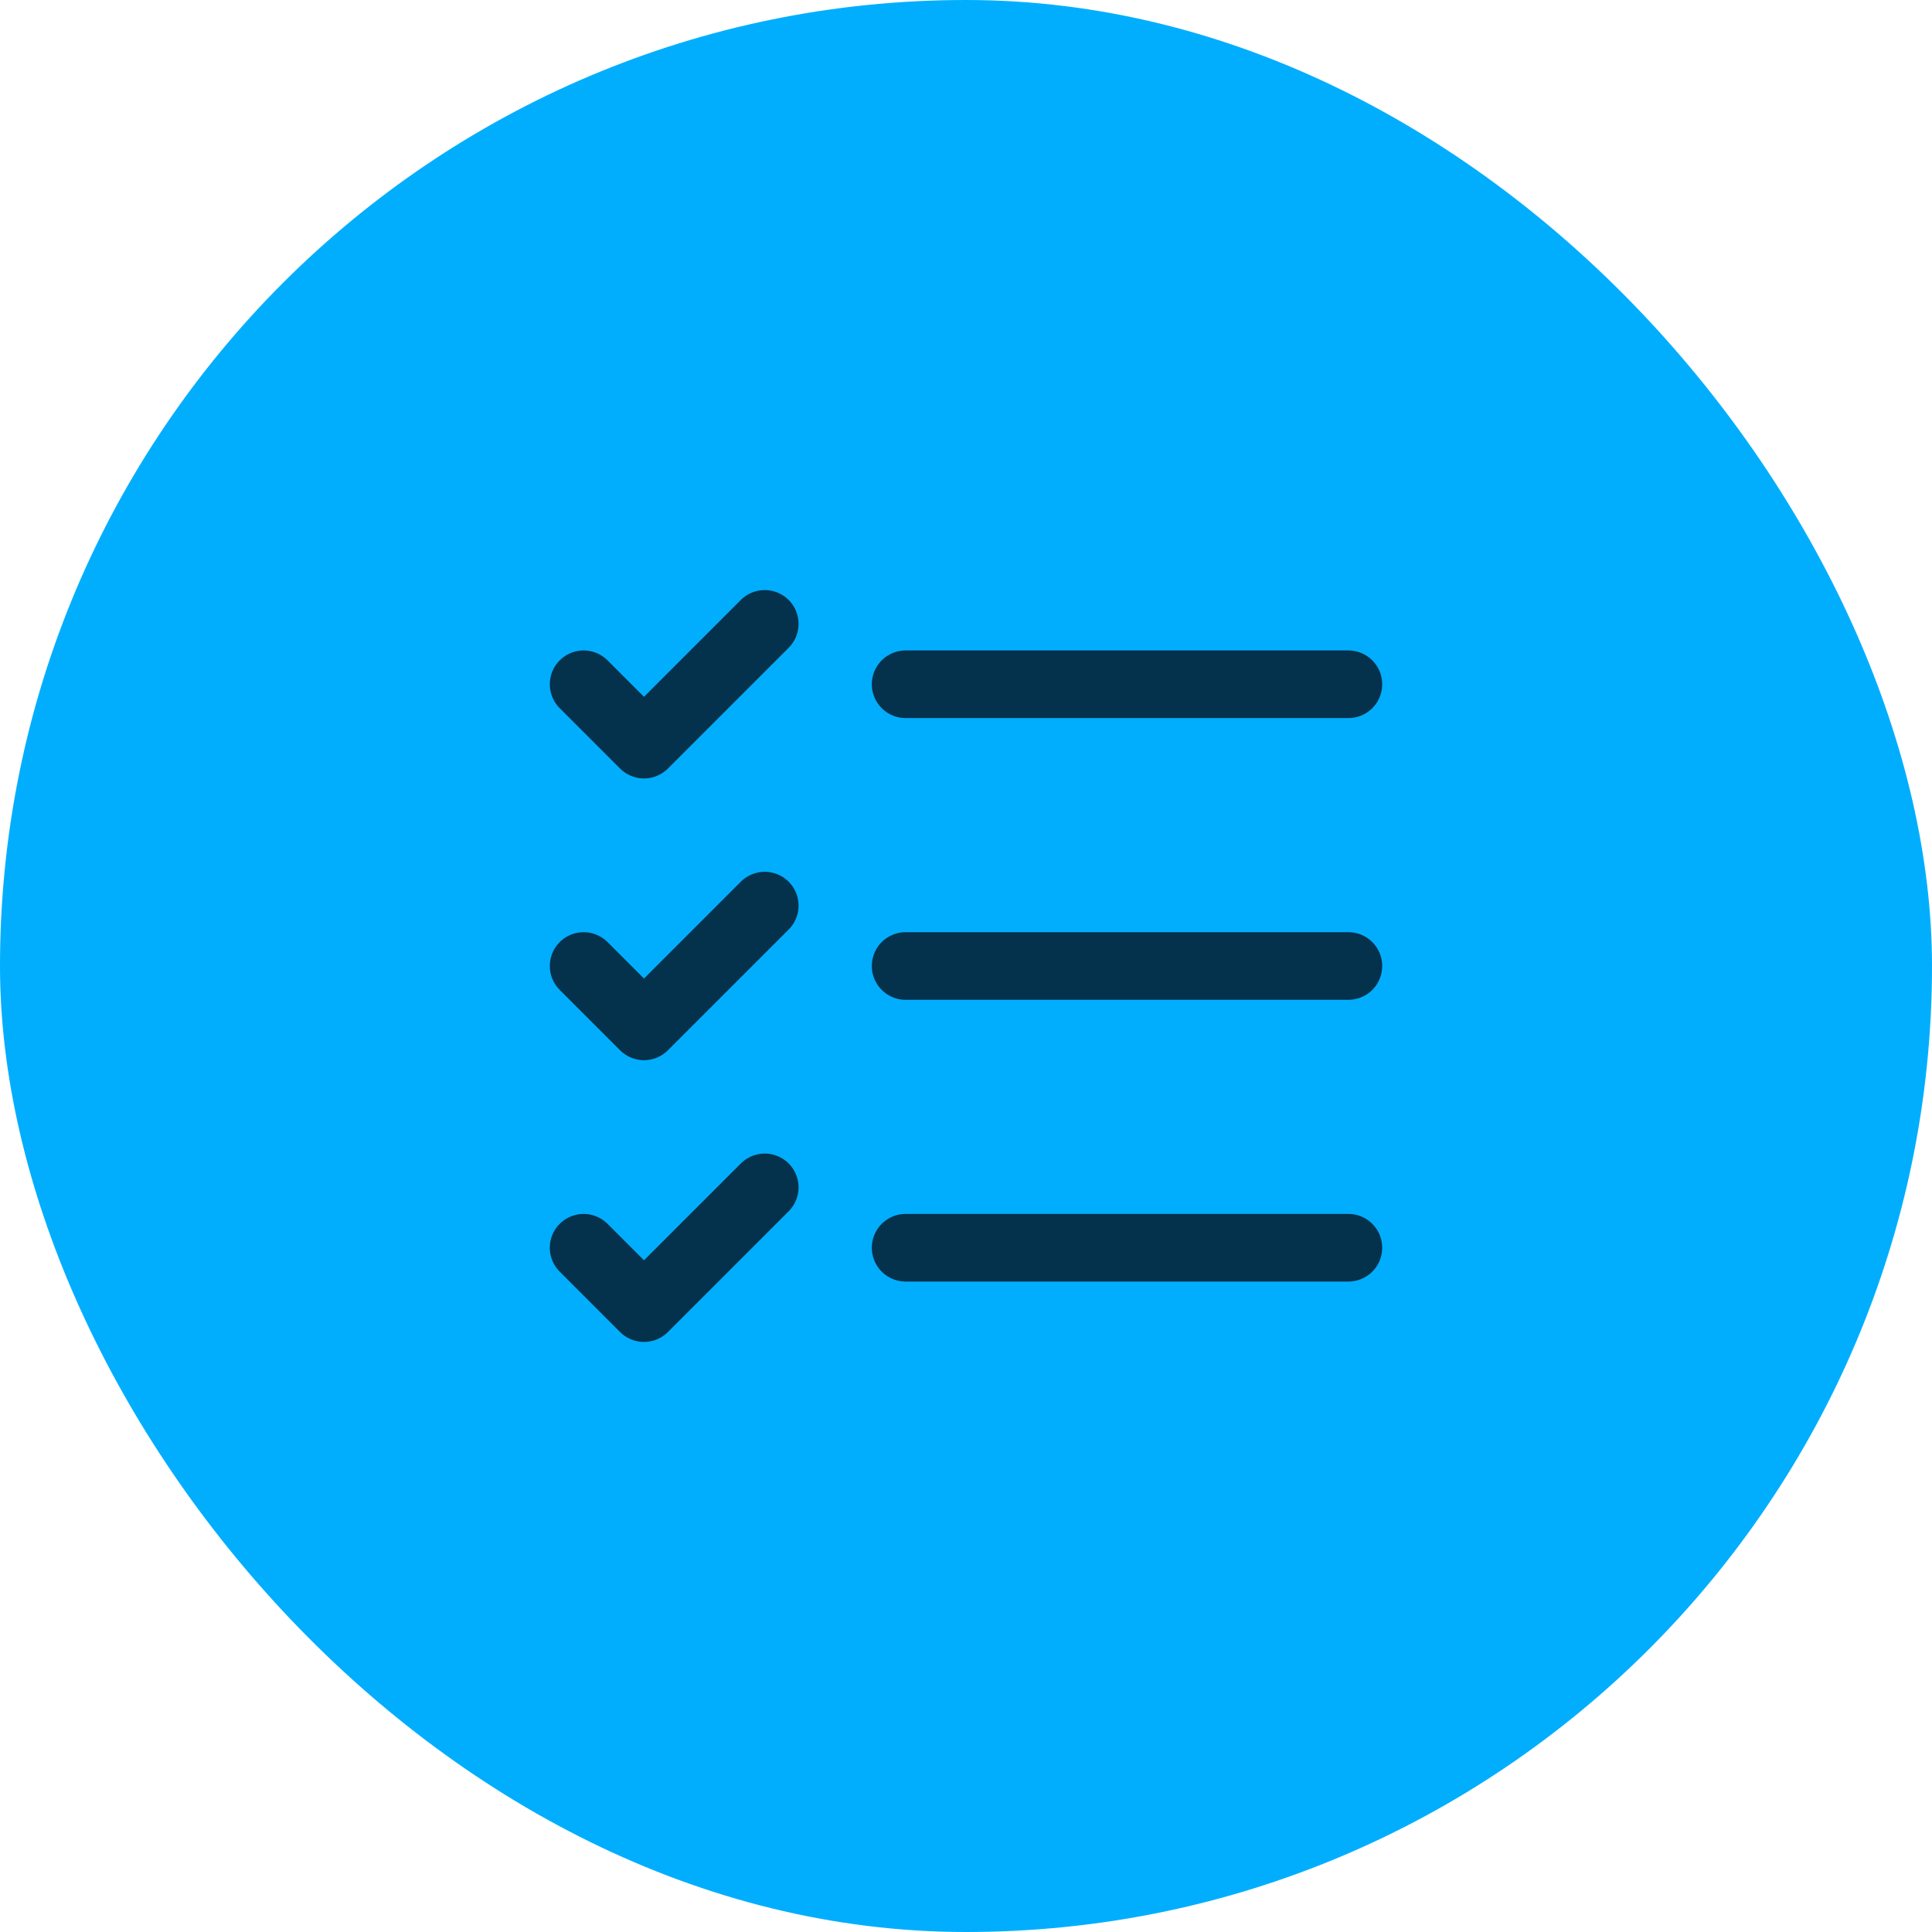
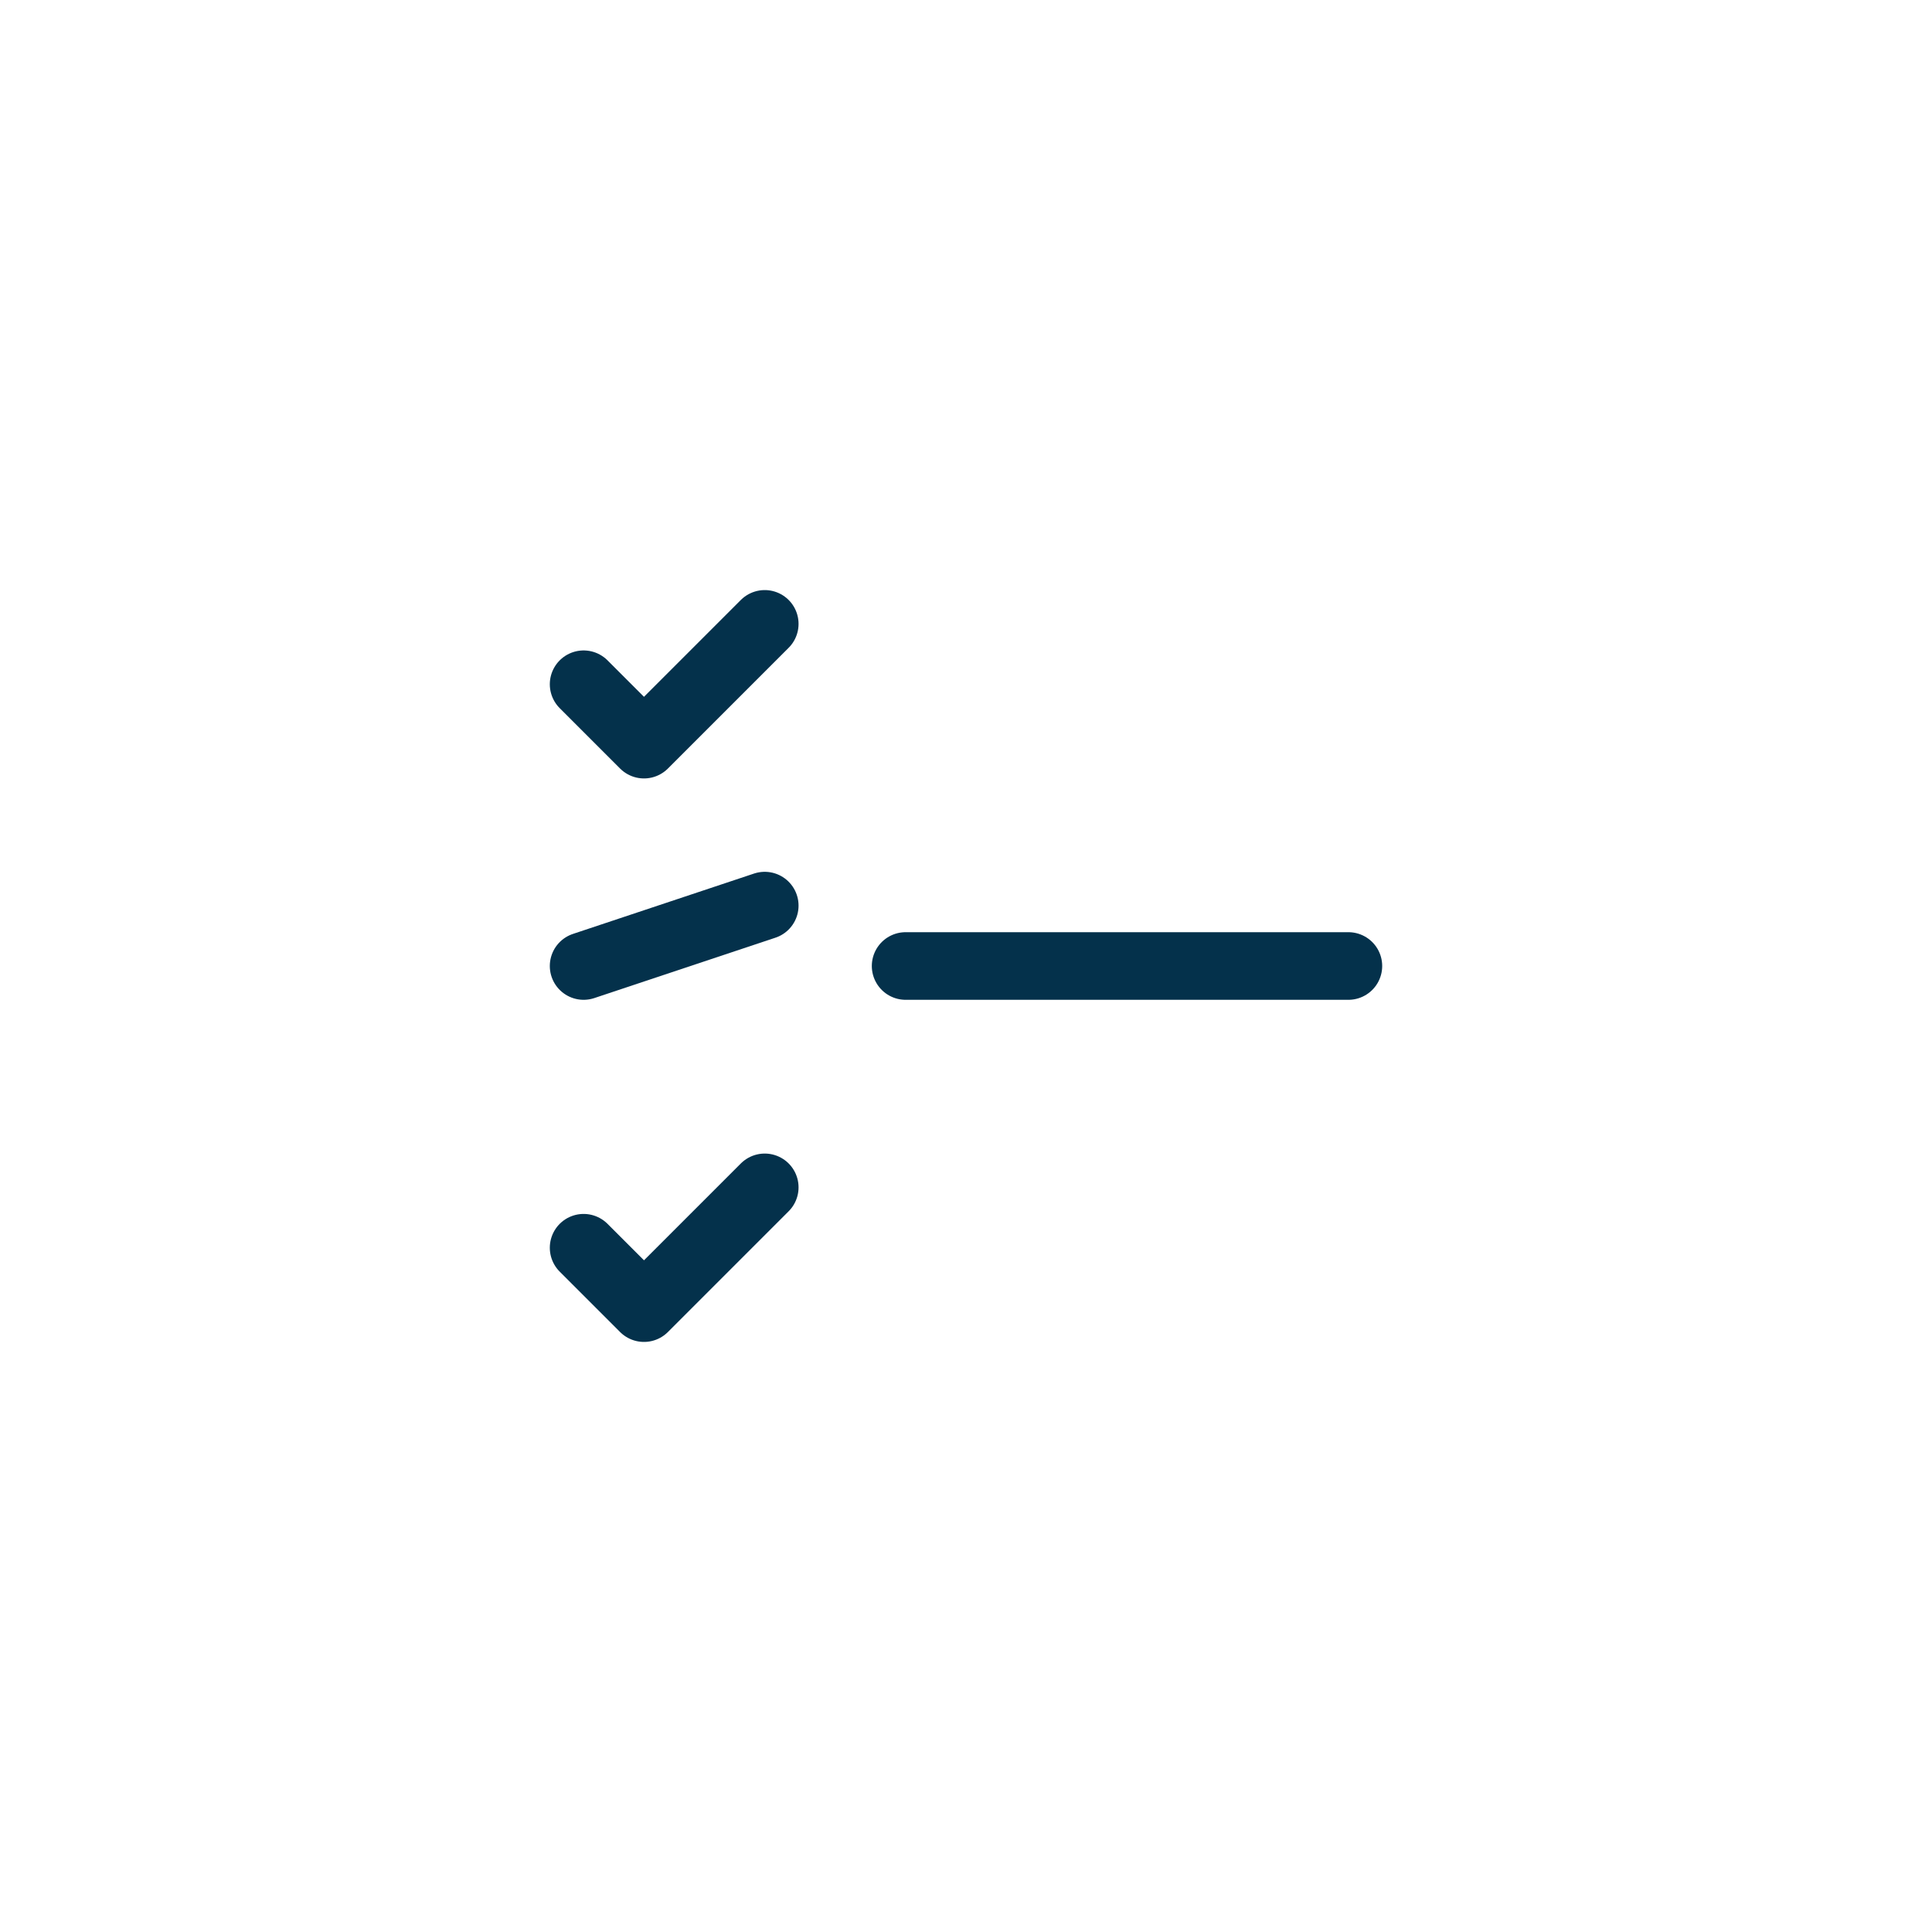
<svg xmlns="http://www.w3.org/2000/svg" width="100" height="100" viewBox="0 0 100 100" fill="none">
-   <rect width="100" height="100" rx="50" fill="#01AEFE" />
  <path d="M30.208 35.417L33.333 38.542L39.583 32.292" stroke="#04314B" stroke-width="3.5" stroke-linecap="round" stroke-linejoin="round" />
-   <path d="M30.208 50L33.333 53.125L39.583 46.875" stroke="#04314B" stroke-width="3.5" stroke-linecap="round" stroke-linejoin="round" />
+   <path d="M30.208 50L39.583 46.875" stroke="#04314B" stroke-width="3.5" stroke-linecap="round" stroke-linejoin="round" />
  <path d="M30.208 64.583L33.333 67.708L39.583 61.458" stroke="#04314B" stroke-width="3.5" stroke-linecap="round" stroke-linejoin="round" />
  <path d="M46.875 50H69.792" stroke="#04314B" stroke-width="3.5" stroke-linecap="round" stroke-linejoin="round" />
-   <path d="M46.875 64.583H69.792" stroke="#04314B" stroke-width="3.5" stroke-linecap="round" stroke-linejoin="round" />
-   <path d="M46.875 35.417H69.792" stroke="#04314B" stroke-width="3.5" stroke-linecap="round" stroke-linejoin="round" />
</svg>